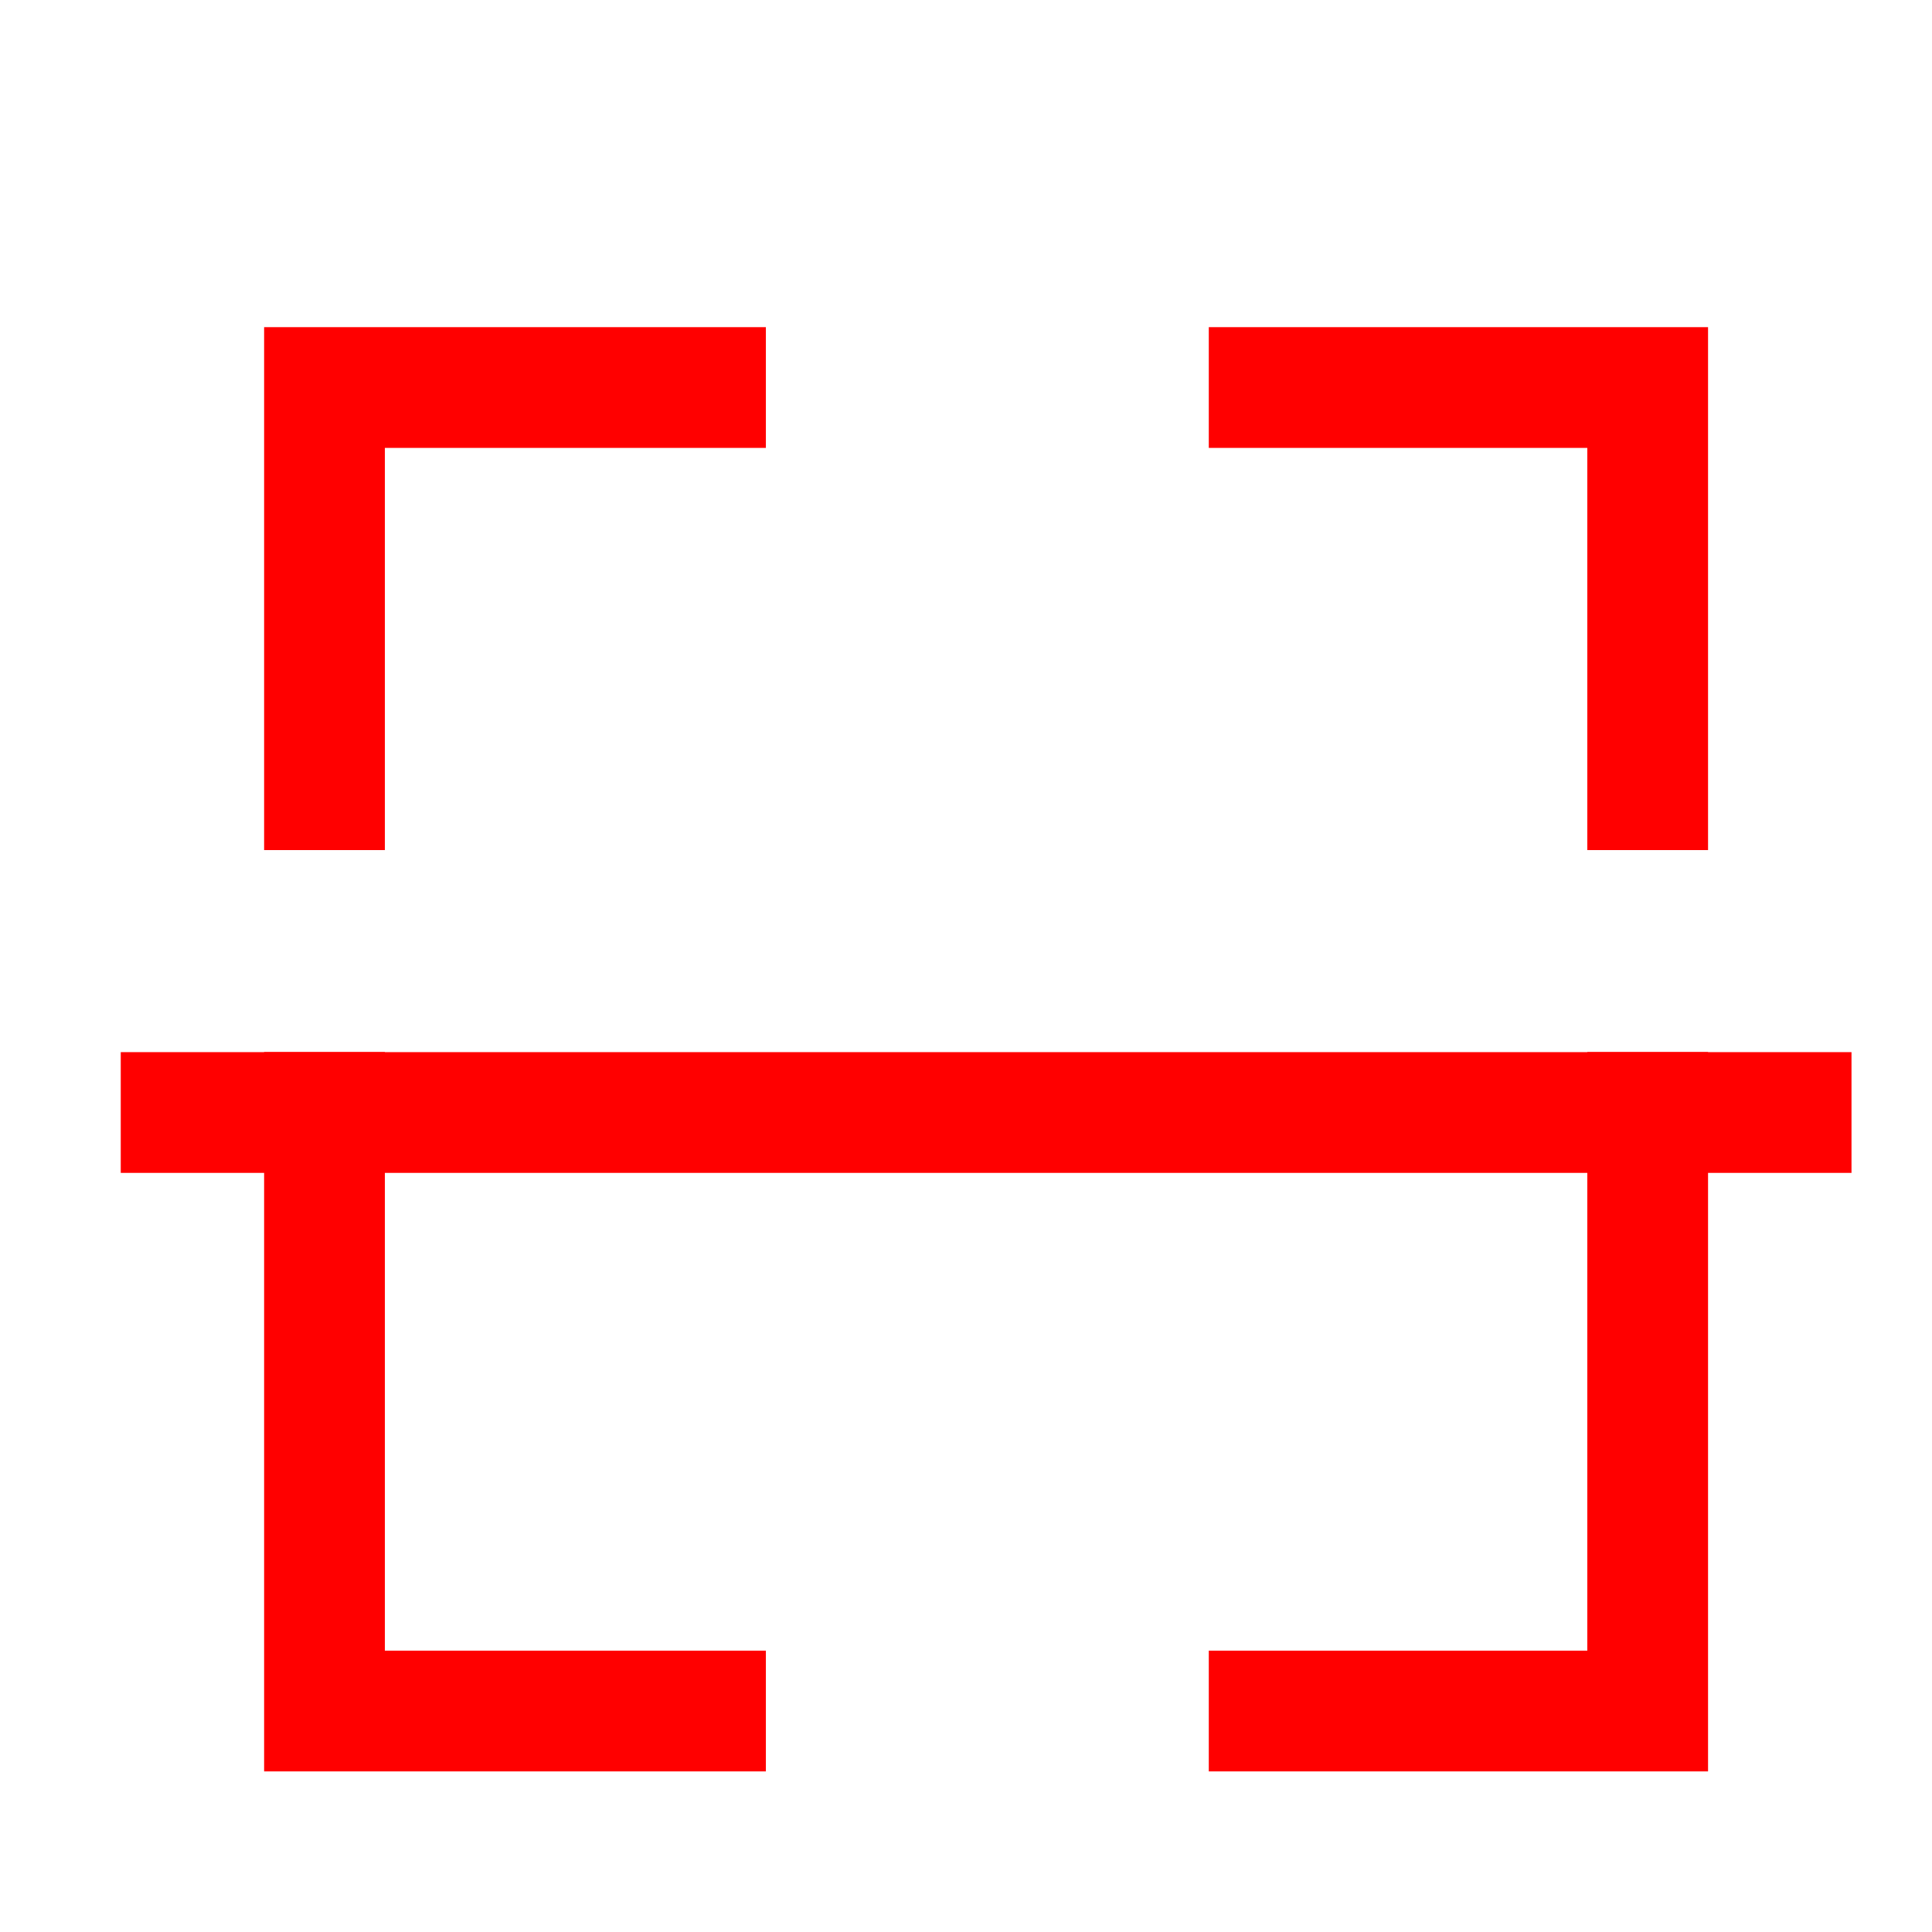
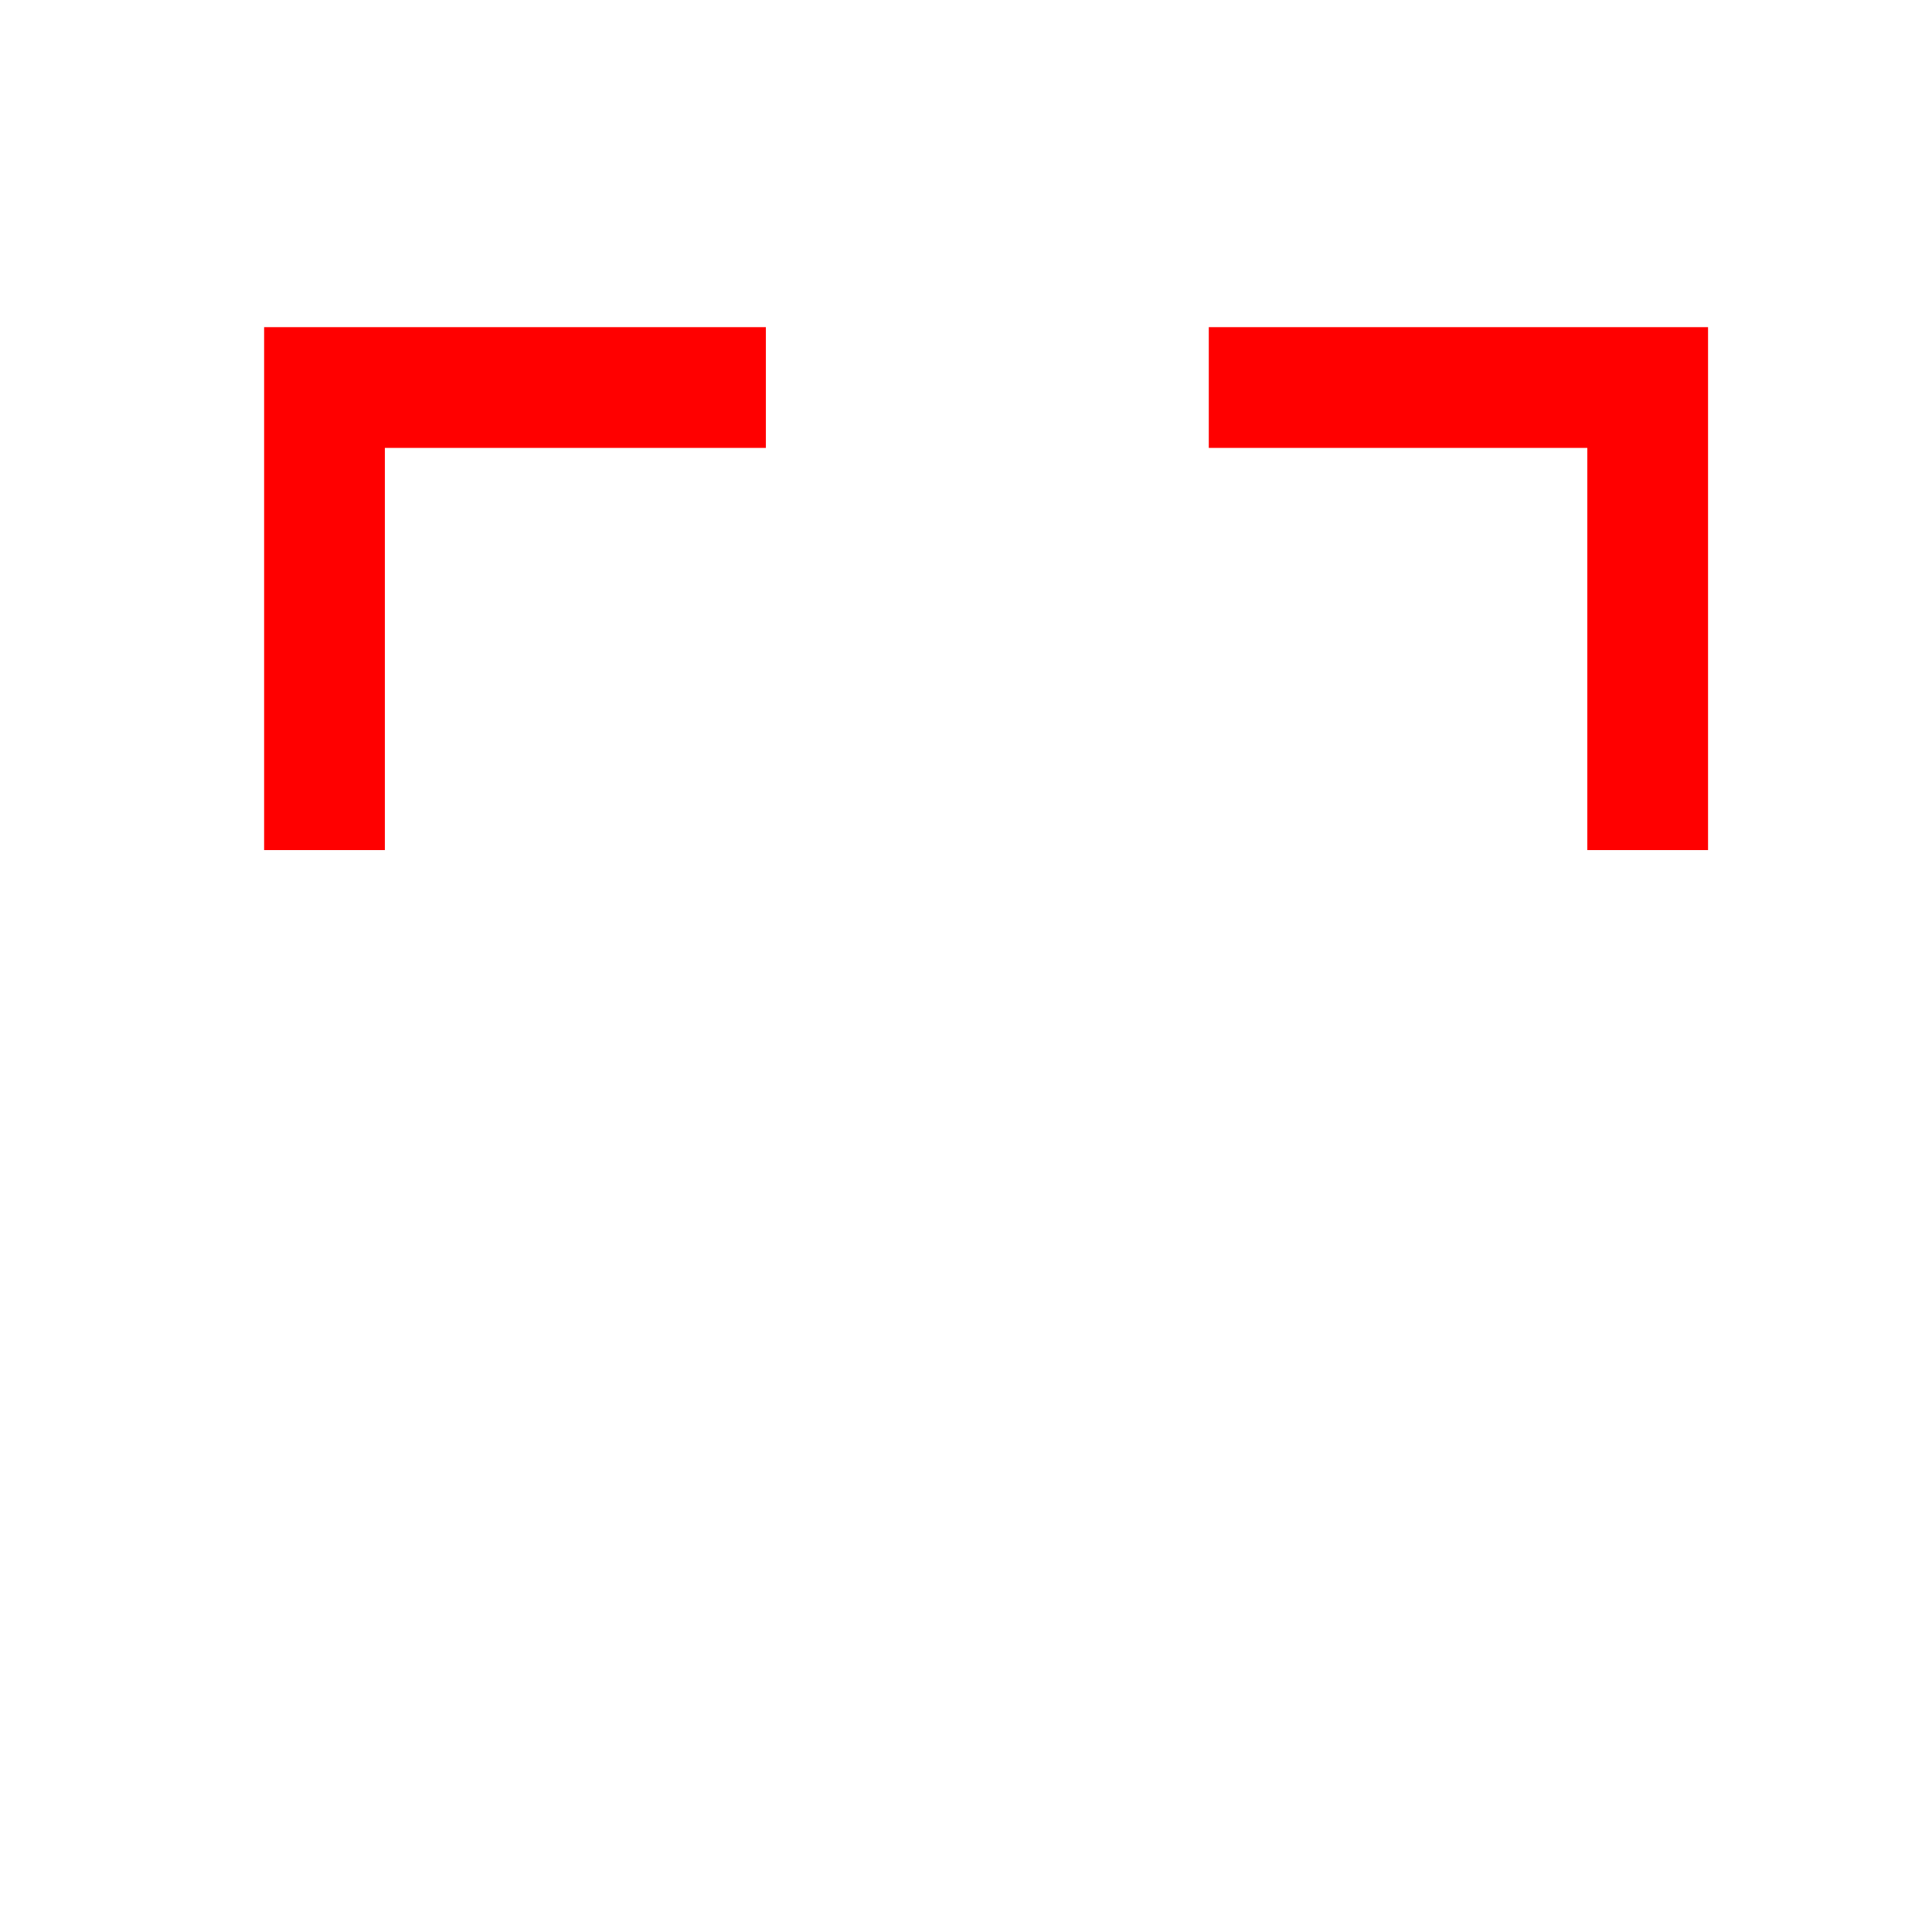
<svg xmlns="http://www.w3.org/2000/svg" width="24" height="24" viewBox="0 0 24 24" fill="none">
-   <path fill-rule="evenodd" clip-rule="evenodd" d="M1.5 13.07H23V14.57H1.5V13.07Z" fill="#FF0000" />
  <path fill-rule="evenodd" clip-rule="evenodd" d="M15.016 4.064H21.218V10.56H19.718V5.564H15.016V4.064Z" fill="#FF0000" />
  <path fill-rule="evenodd" clip-rule="evenodd" d="M3.281 4.064H9.514V5.564H4.781V10.56H3.281V4.064Z" fill="#FF0000" />
-   <path fill-rule="evenodd" clip-rule="evenodd" d="M21.218 13.069V22.005H15.016V20.505H19.718V13.069H21.218Z" fill="#FF0000" />
-   <path fill-rule="evenodd" clip-rule="evenodd" d="M4.781 13.069V20.505H9.514V22.005H3.281V13.069H4.781Z" fill="#FF0000" />
</svg>